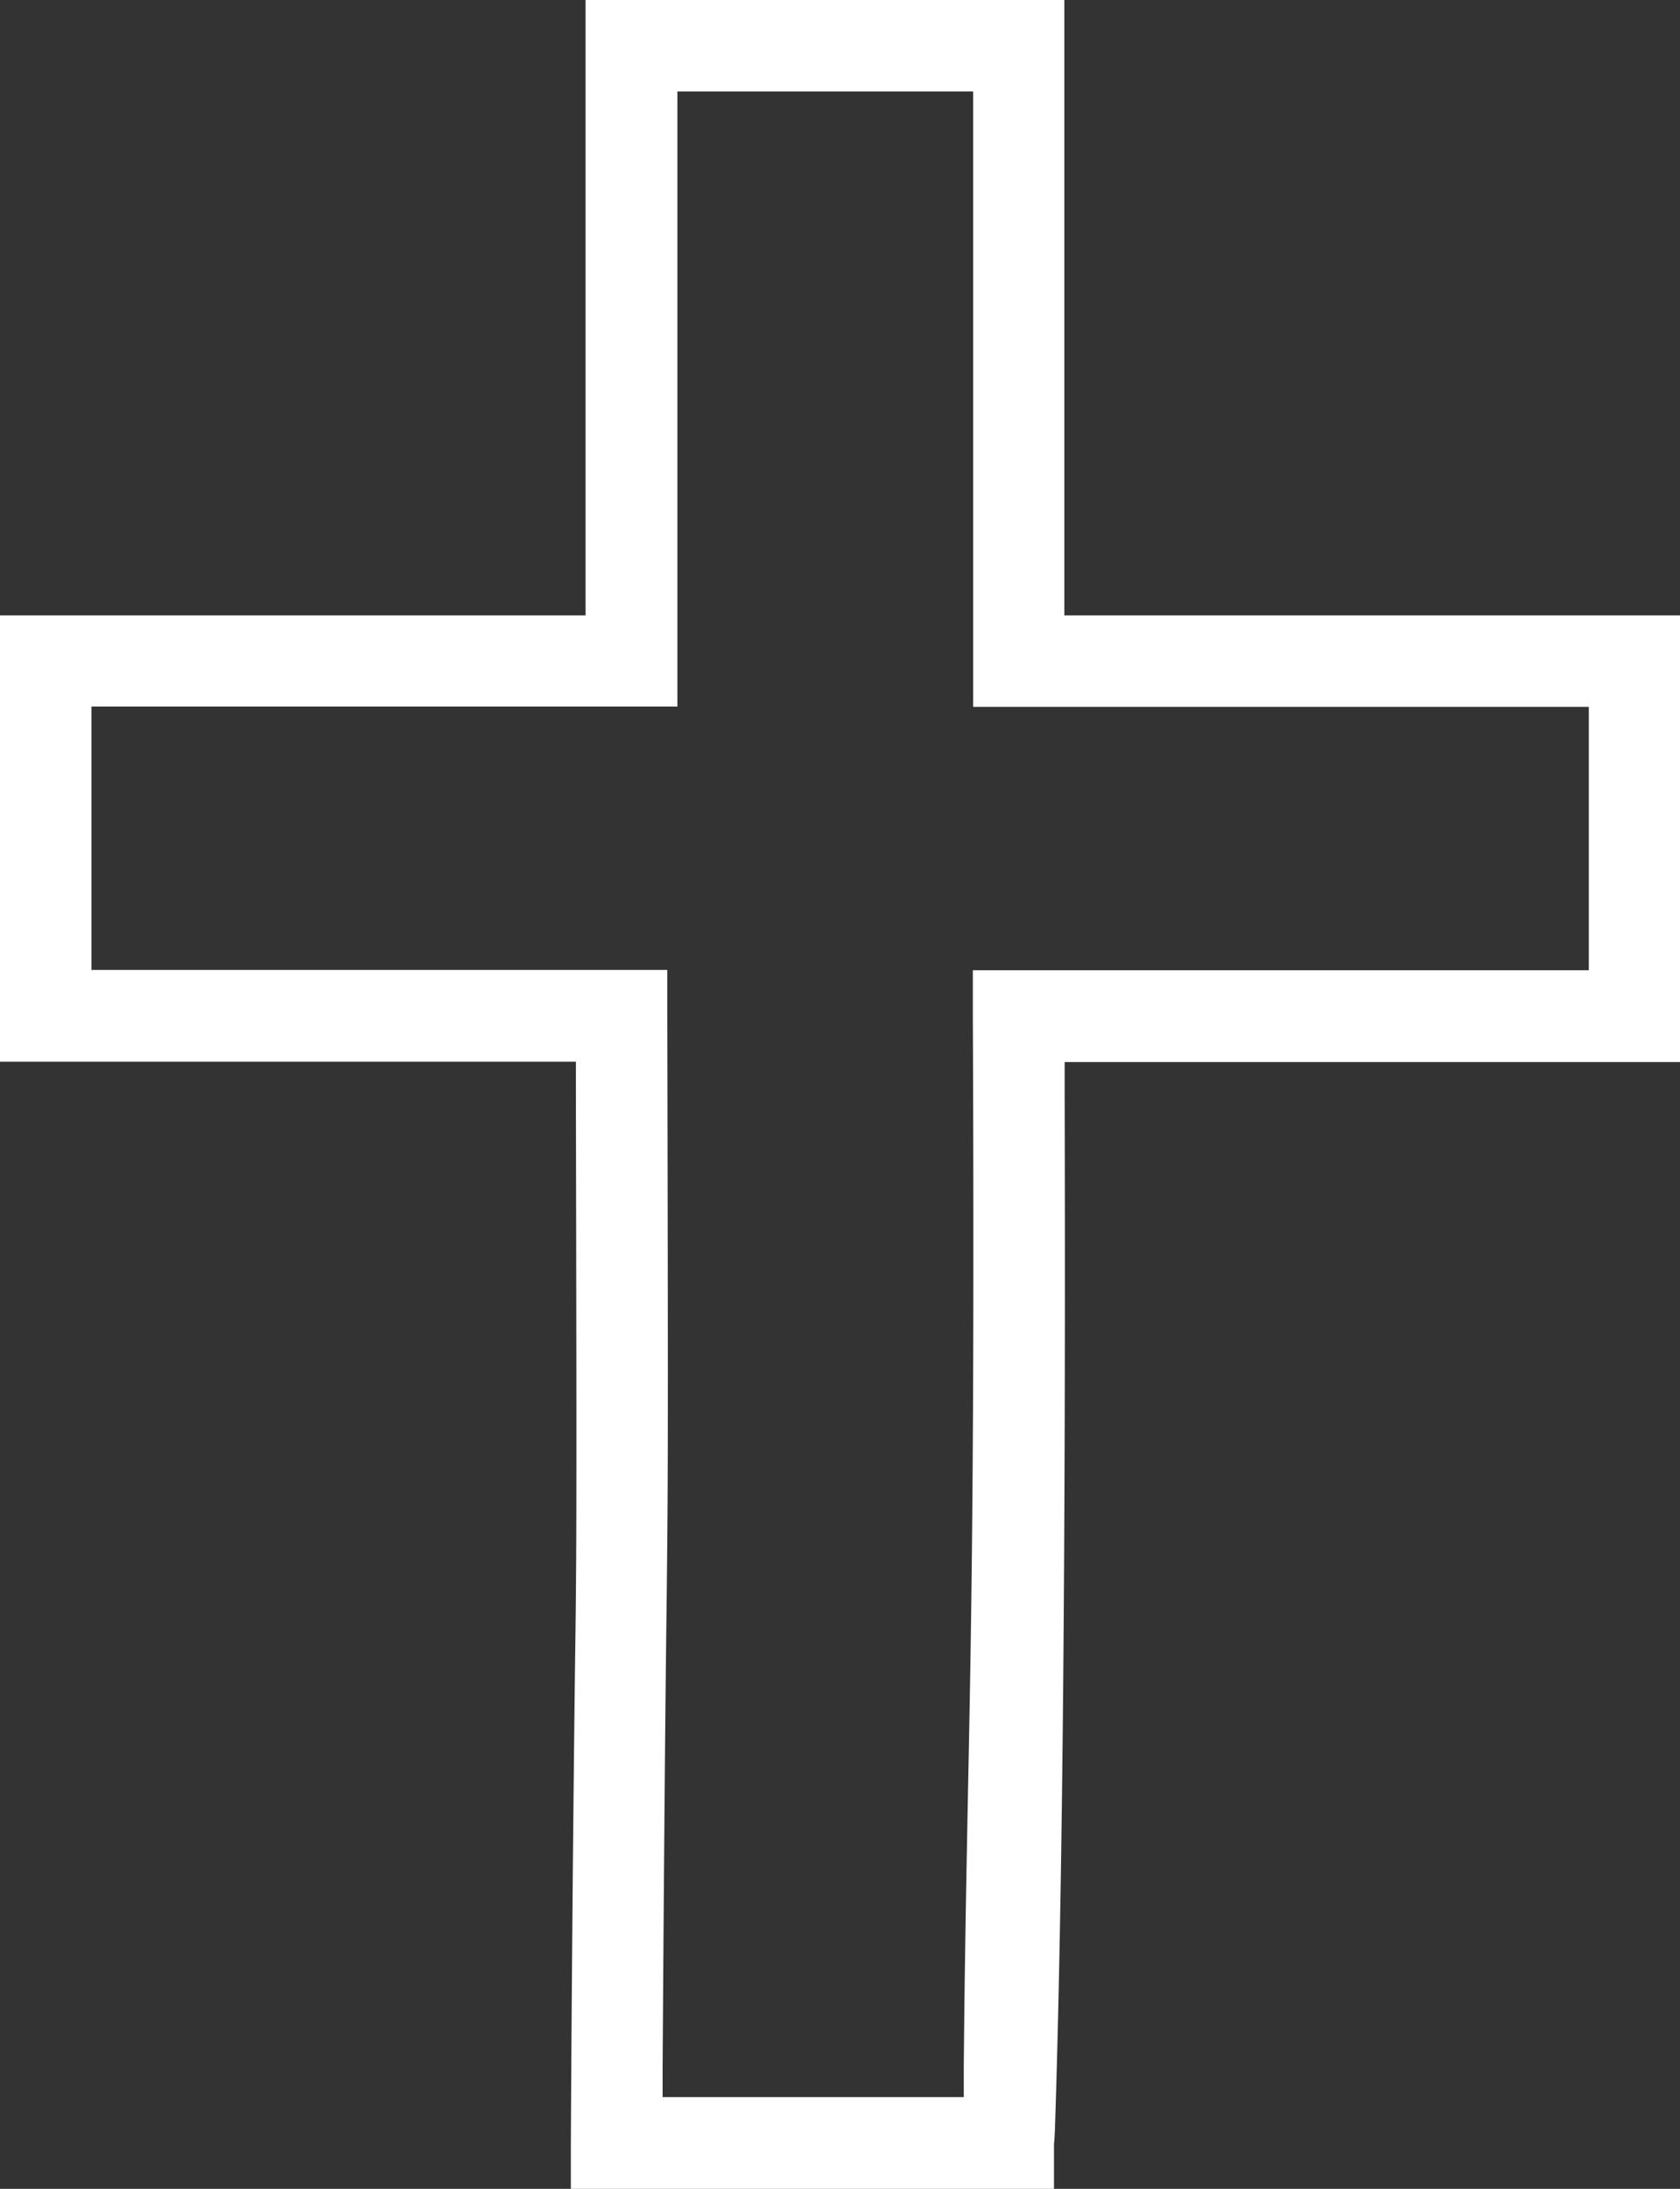
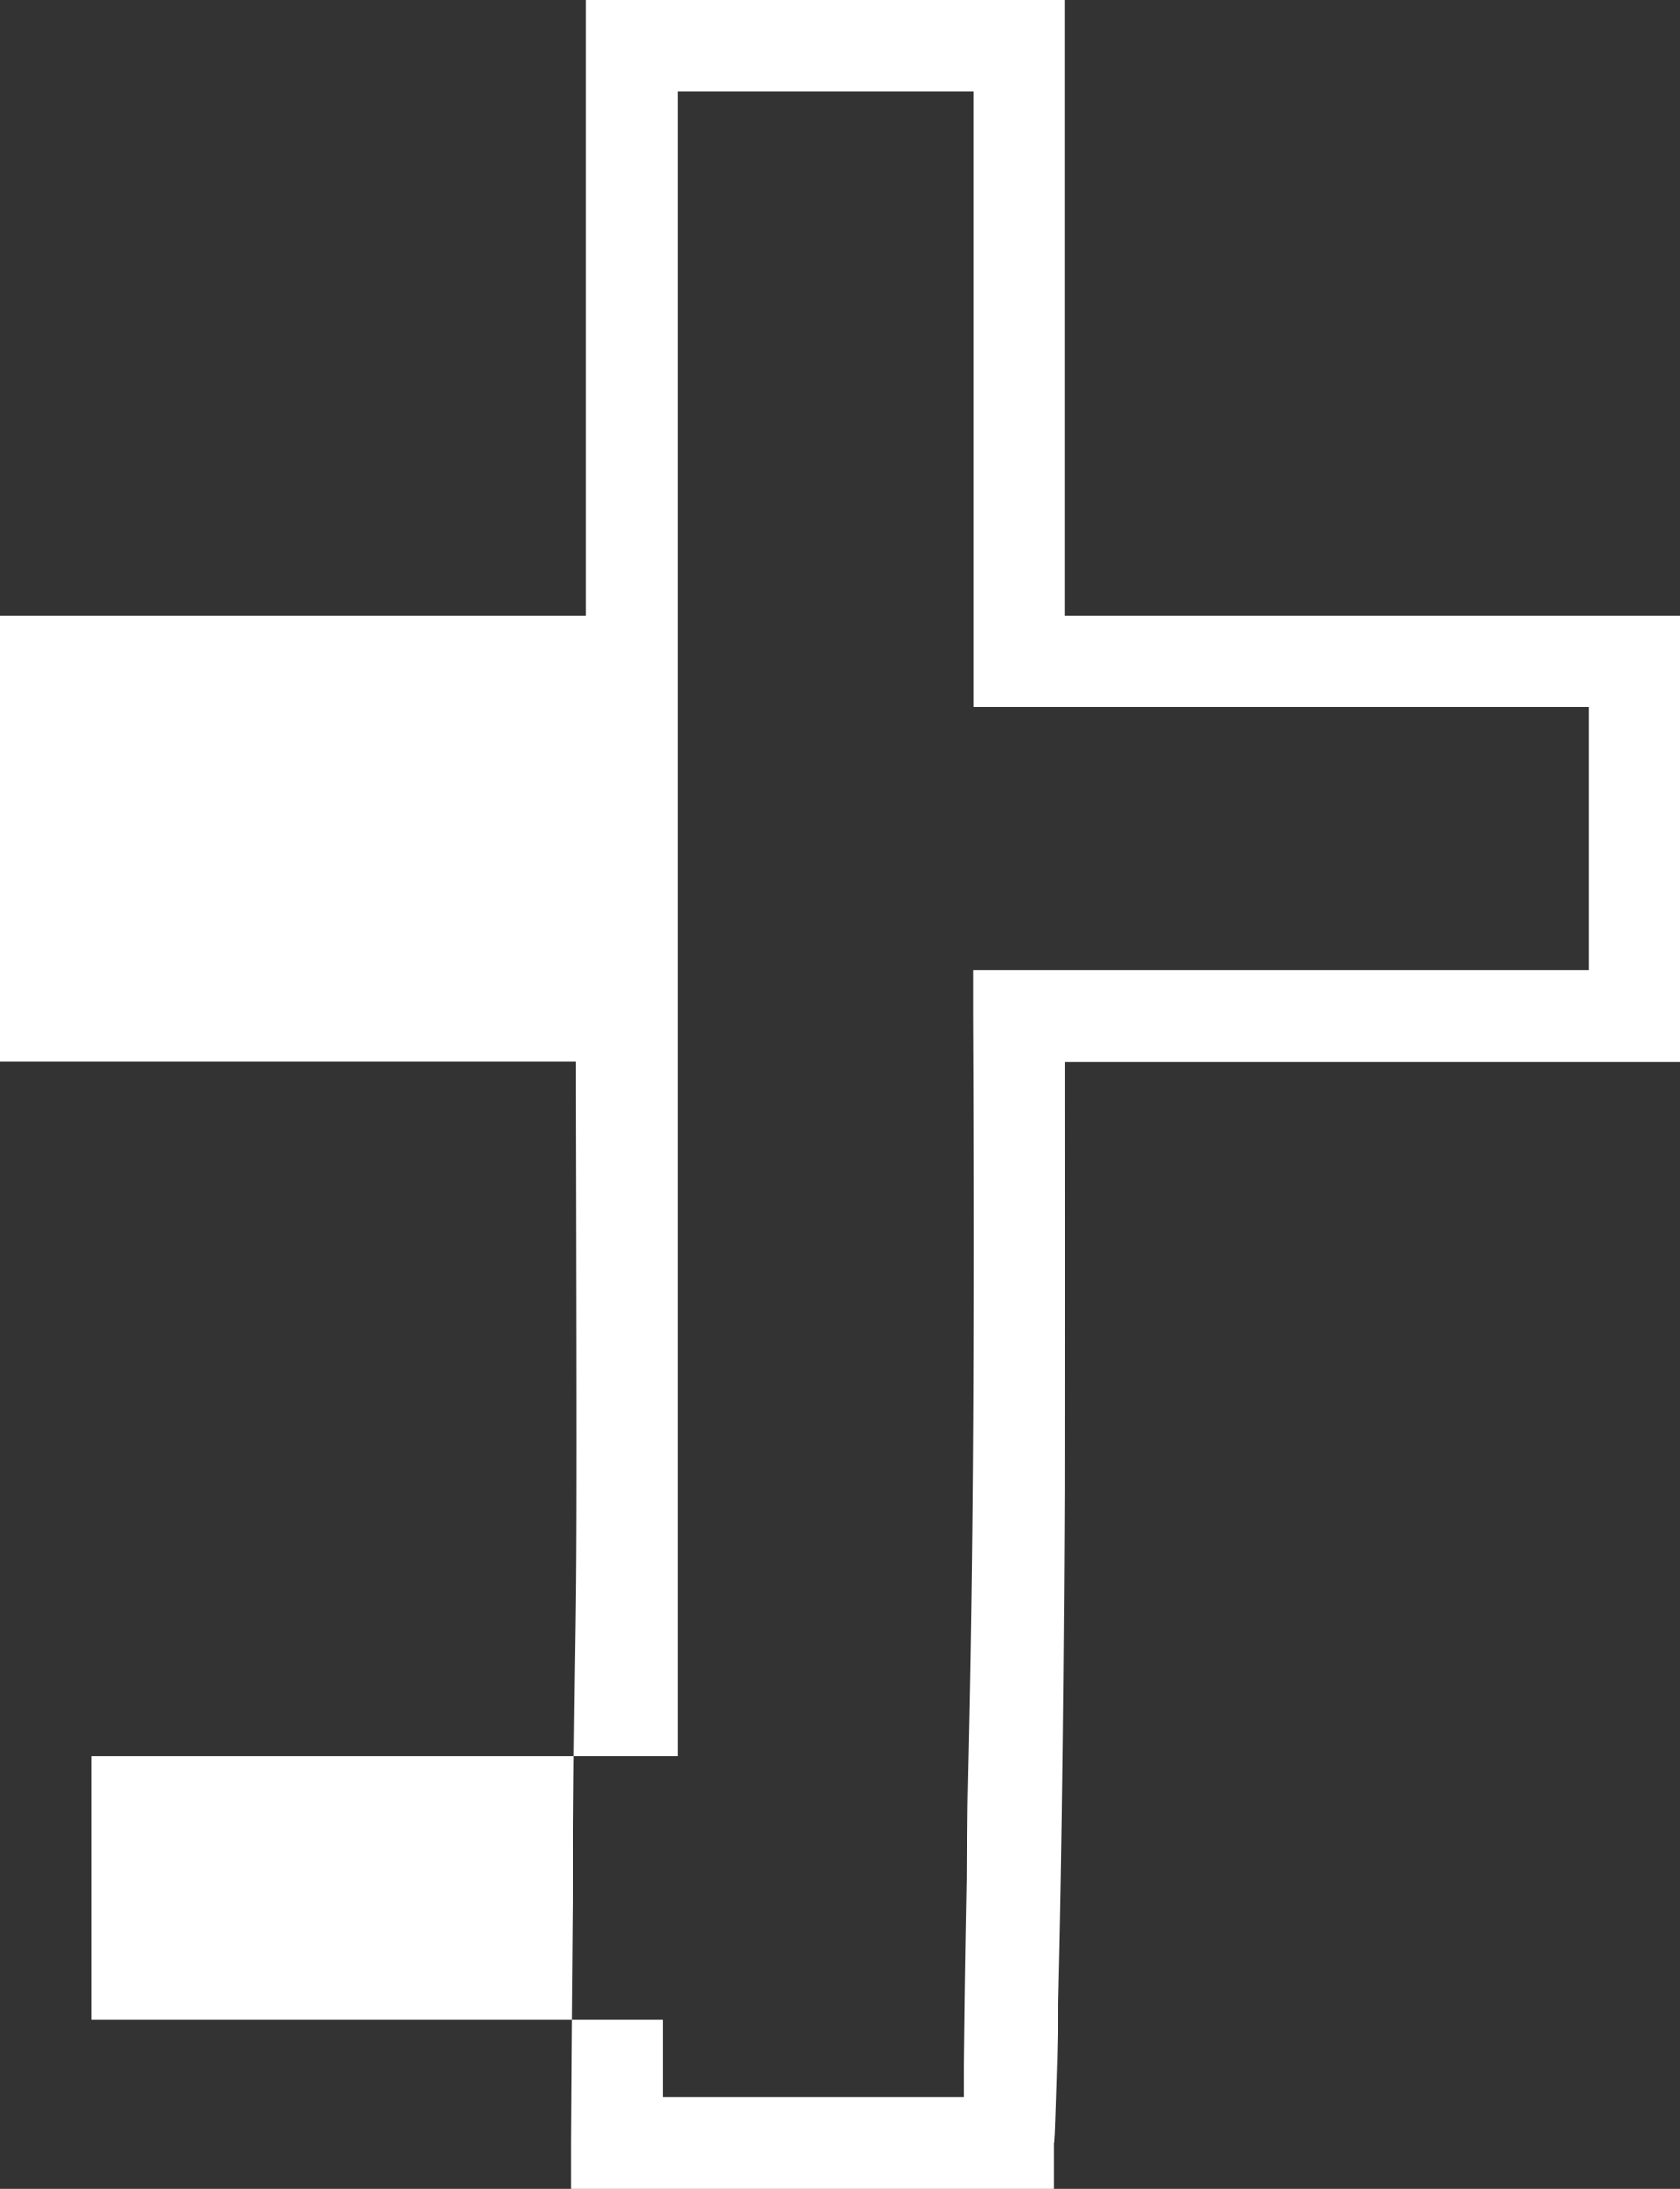
<svg xmlns="http://www.w3.org/2000/svg" width="43" height="56" viewBox="0 0 43 56" fill="none">
  <rect x="0" y="0" width="43" height="56" fill="#333333" stroke="none" />
-   <path d="M43 15.745H27.242V0H14.988v15.745H0v11.418h14.74v.8c.024 11.339.016 11.932-.024 14.792a1801.38 1801.38 0 0 0-.105 12.067V56h12.366v-1.162c.008-.04.016-.16.024-.36.193-5.778.281-14.944.249-26.506v-.801H43V15.745zm-2.342 9.078H24.9v1.178c.048 11.185-.04 15.689-.128 20.04-.04 2.107-.08 4.126-.104 6.818v.793H16.96v-.809c.048-7.211.08-10.08.104-11.947.032-2.948.04-3.397.016-14.911v-1.17H2.341v-6.739h14.997V2.34h7.57v15.744h15.758v6.739h-.008z" fill="#ffffff" />
+   <path d="M43 15.745H27.242V0H14.988v15.745H0v11.418h14.74v.8c.024 11.339.016 11.932-.024 14.792a1801.38 1801.38 0 0 0-.105 12.067V56h12.366v-1.162c.008-.04.016-.16.024-.36.193-5.778.281-14.944.249-26.506v-.801H43V15.745zm-2.342 9.078H24.9v1.178c.048 11.185-.04 15.689-.128 20.04-.04 2.107-.08 4.126-.104 6.818v.793H16.96v-.809v-1.17H2.341v-6.739h14.997V2.34h7.57v15.744h15.758v6.739h-.008z" fill="#ffffff" />
</svg>